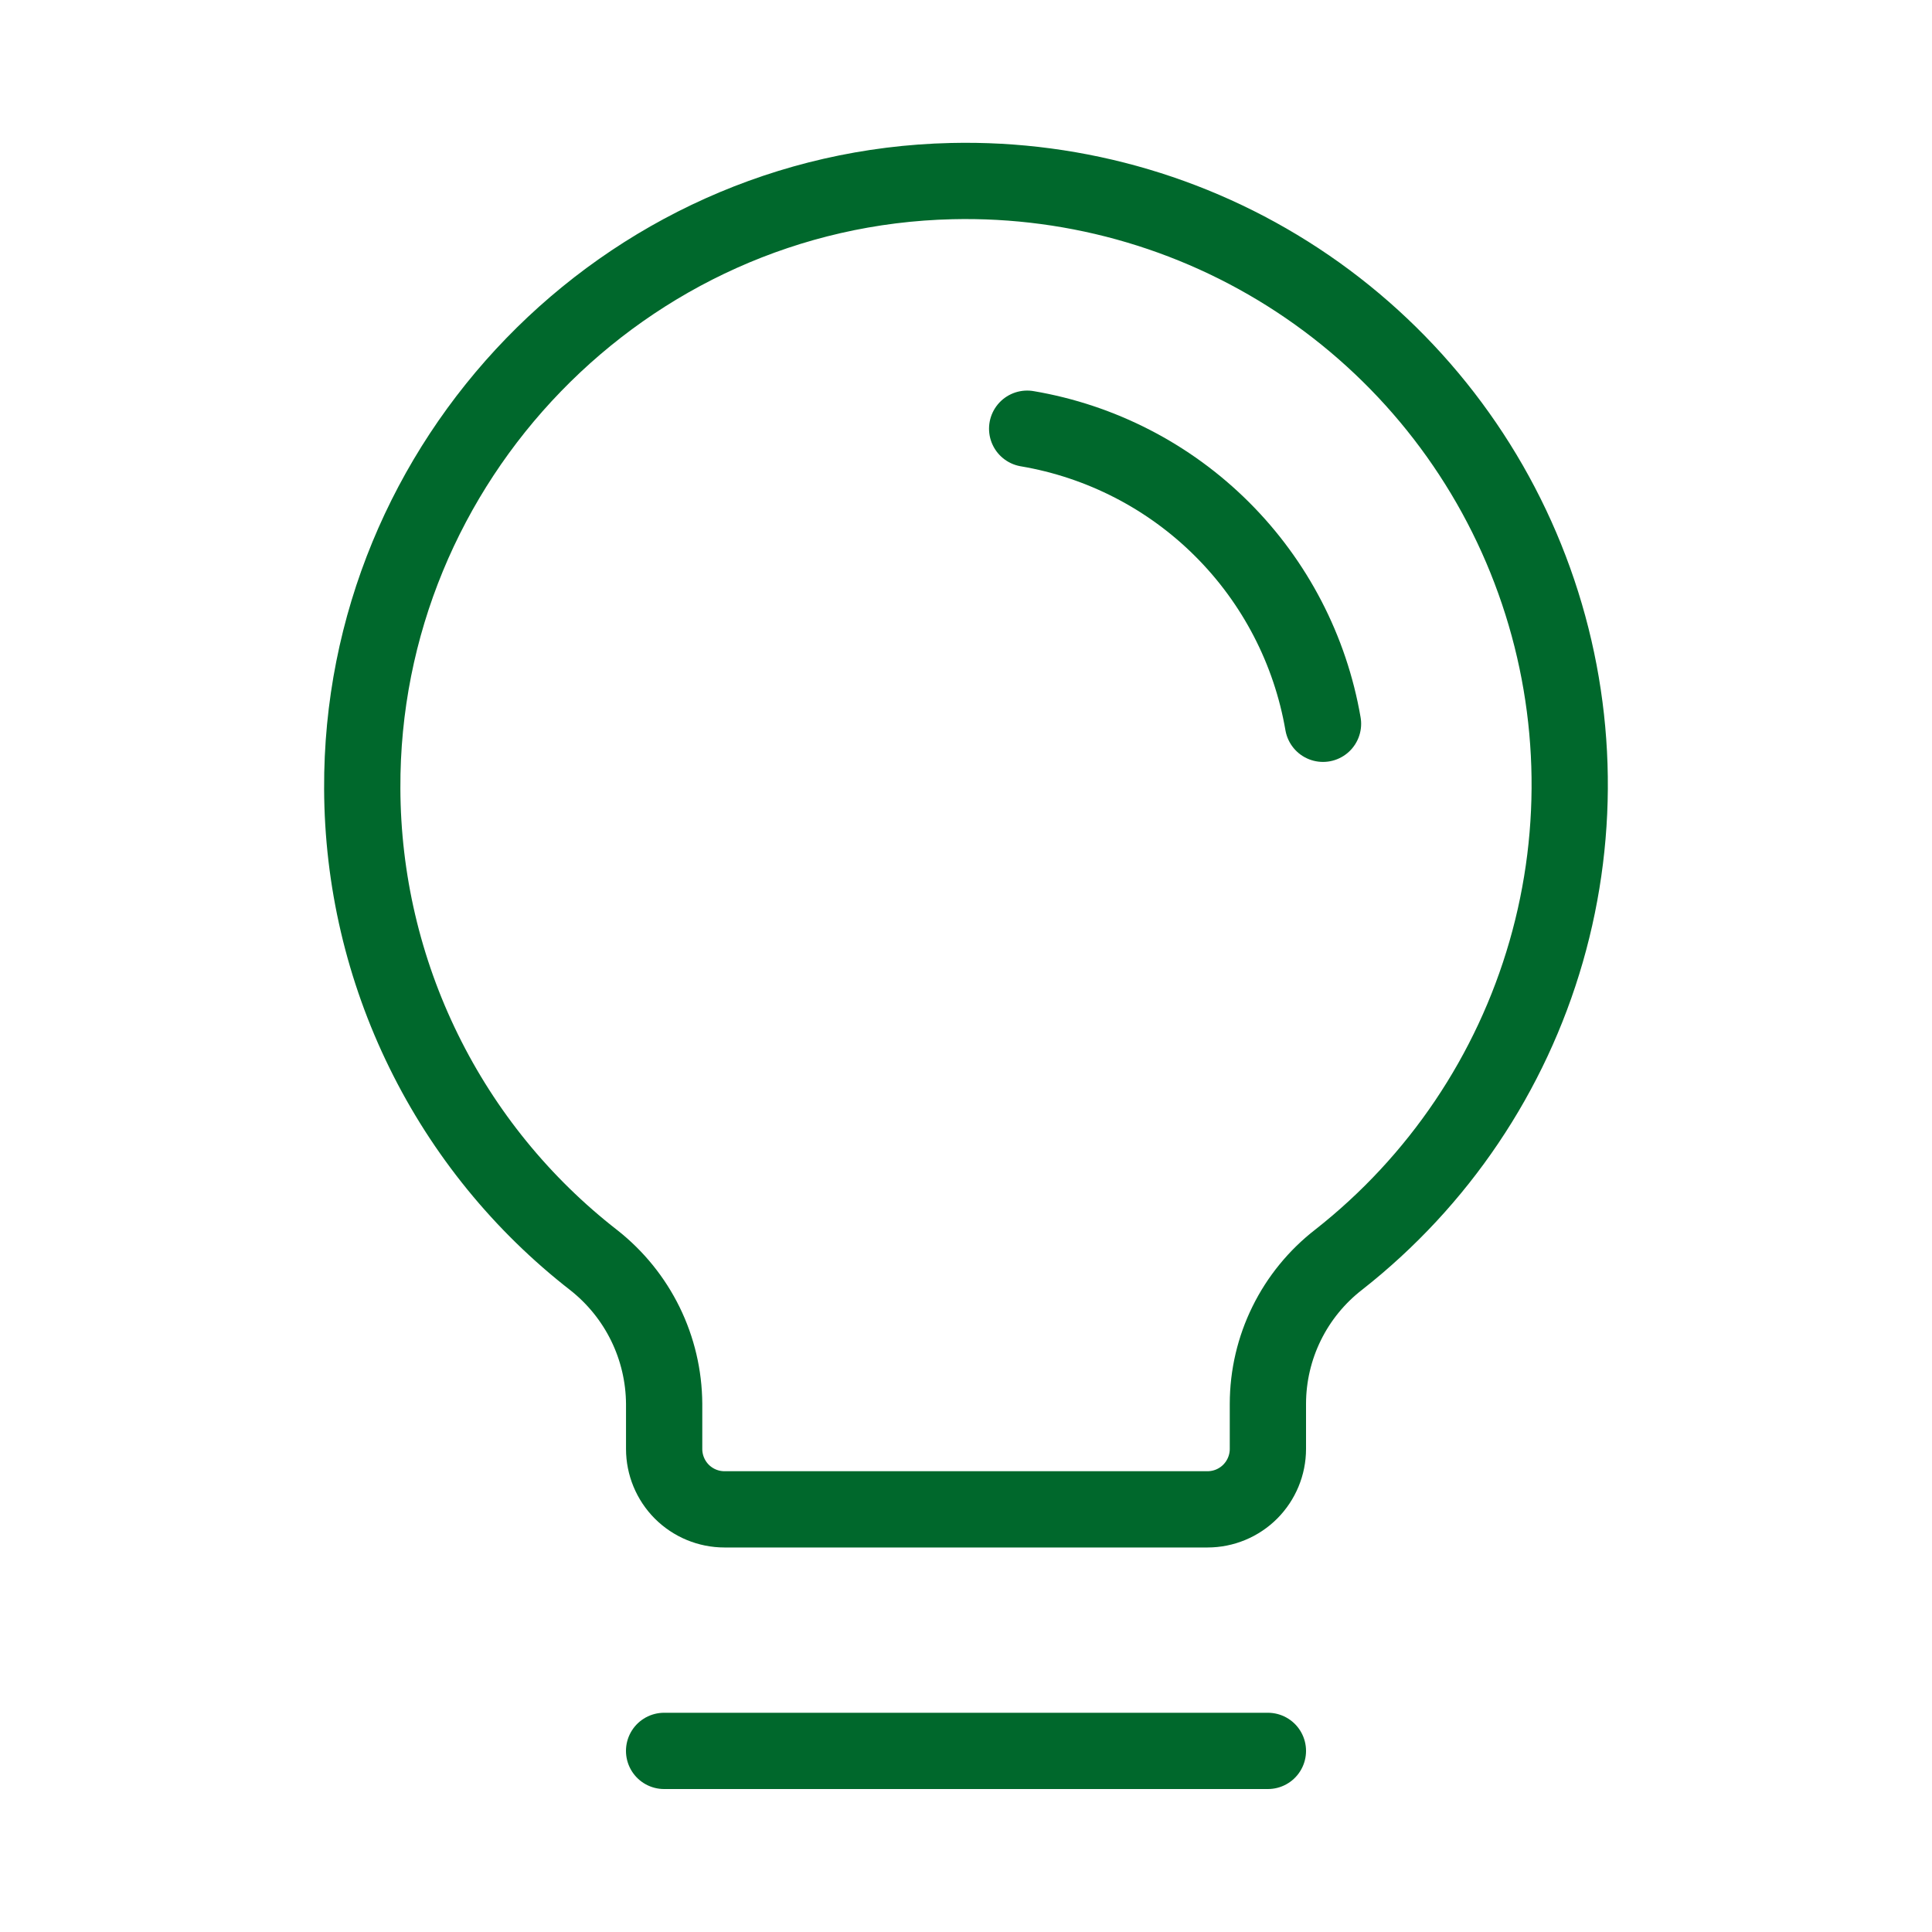
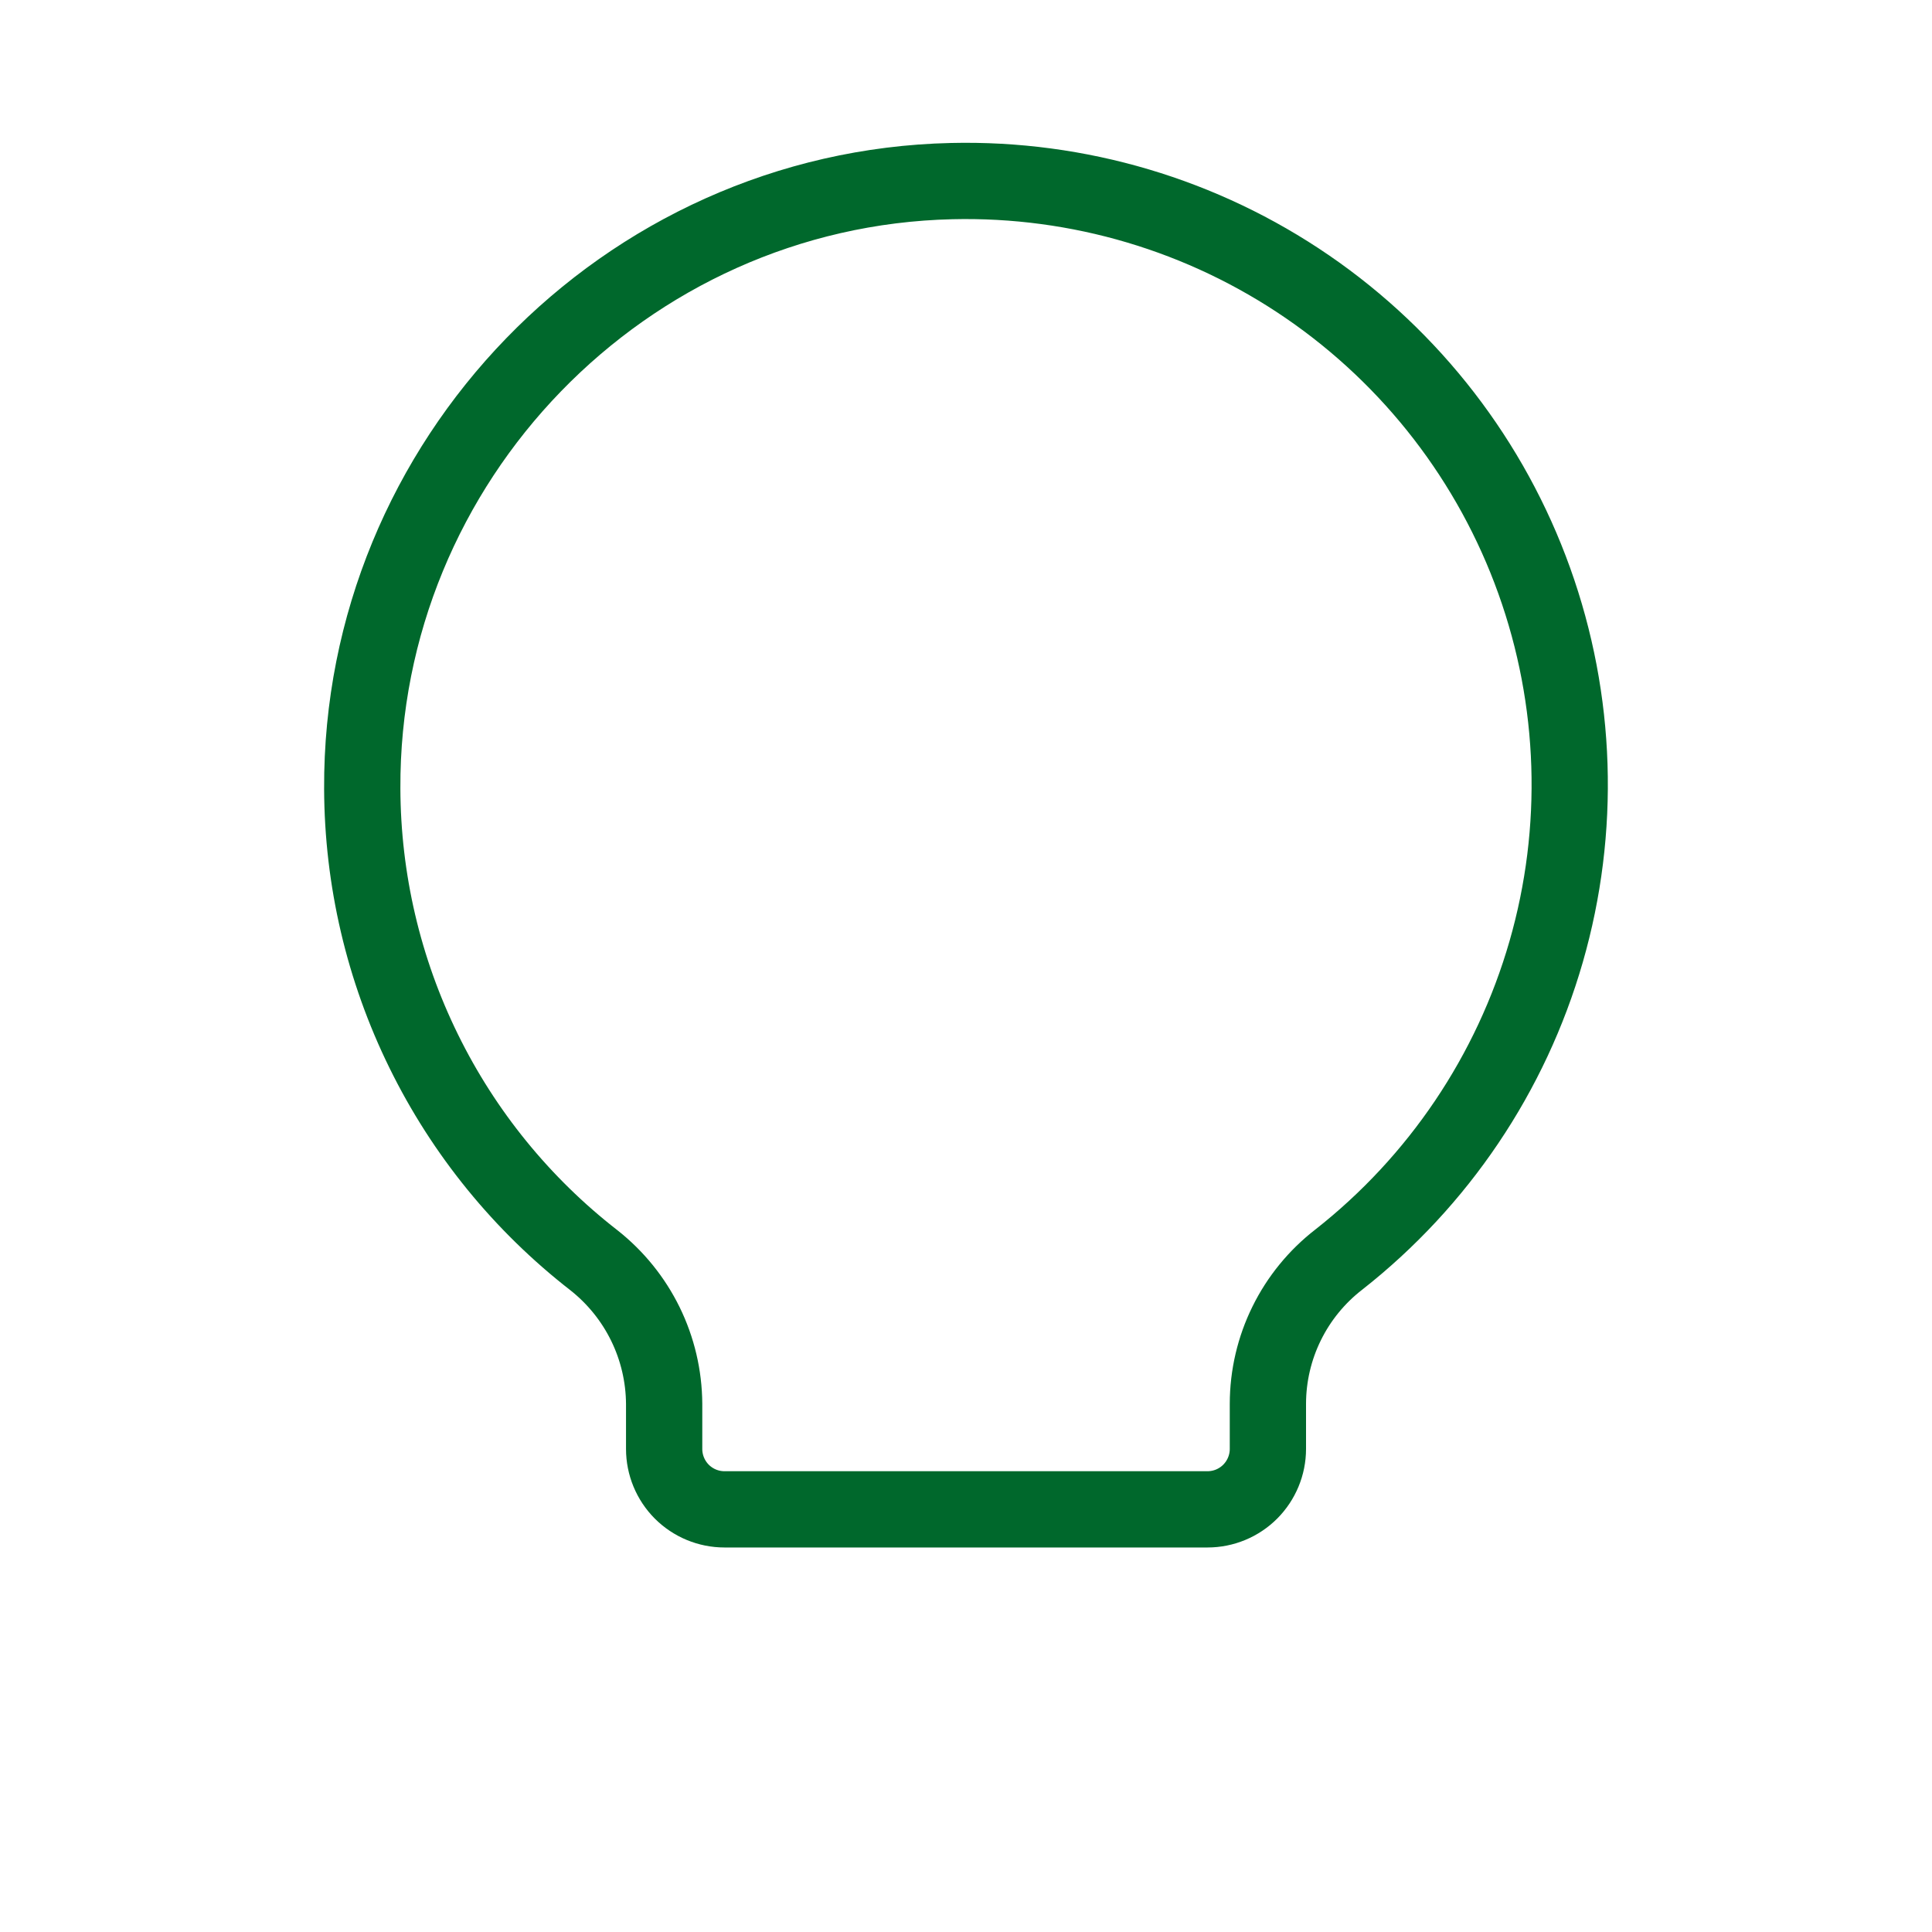
<svg xmlns="http://www.w3.org/2000/svg" width="38" height="38" viewBox="0 0 38 38" fill="none">
-   <path d="M20.203 8.432C21.654 8.678 22.994 9.368 24.036 10.408C25.078 11.447 25.772 12.785 26.022 14.236" stroke="#00682C" stroke-width="1.5" stroke-linecap="round" stroke-linejoin="round" />
  <path d="M11.682 24.788C10.268 23.689 9.123 22.283 8.334 20.675C7.544 19.068 7.131 17.302 7.125 15.511C7.095 9.069 12.276 3.71 18.718 3.562C21.211 3.503 23.66 4.23 25.717 5.641C27.773 7.052 29.334 9.074 30.176 11.421C31.019 13.769 31.101 16.322 30.411 18.718C29.721 21.115 28.294 23.233 26.333 24.774C25.9 25.109 25.549 25.538 25.307 26.03C25.065 26.521 24.939 27.061 24.938 27.609V28.499C24.938 28.814 24.812 29.116 24.59 29.339C24.367 29.562 24.065 29.687 23.75 29.687H14.25C13.935 29.687 13.633 29.562 13.41 29.339C13.188 29.116 13.063 28.814 13.063 28.499V27.609C13.059 27.065 12.933 26.529 12.694 26.041C12.455 25.553 12.109 25.125 11.682 24.788V24.788Z" stroke="#00682C" stroke-width="1.5" stroke-linecap="round" stroke-linejoin="round" />
-   <path d="M13.062 34.438H24.938" stroke="#00682C" stroke-width="1.5" stroke-linecap="round" stroke-linejoin="round" />
</svg>